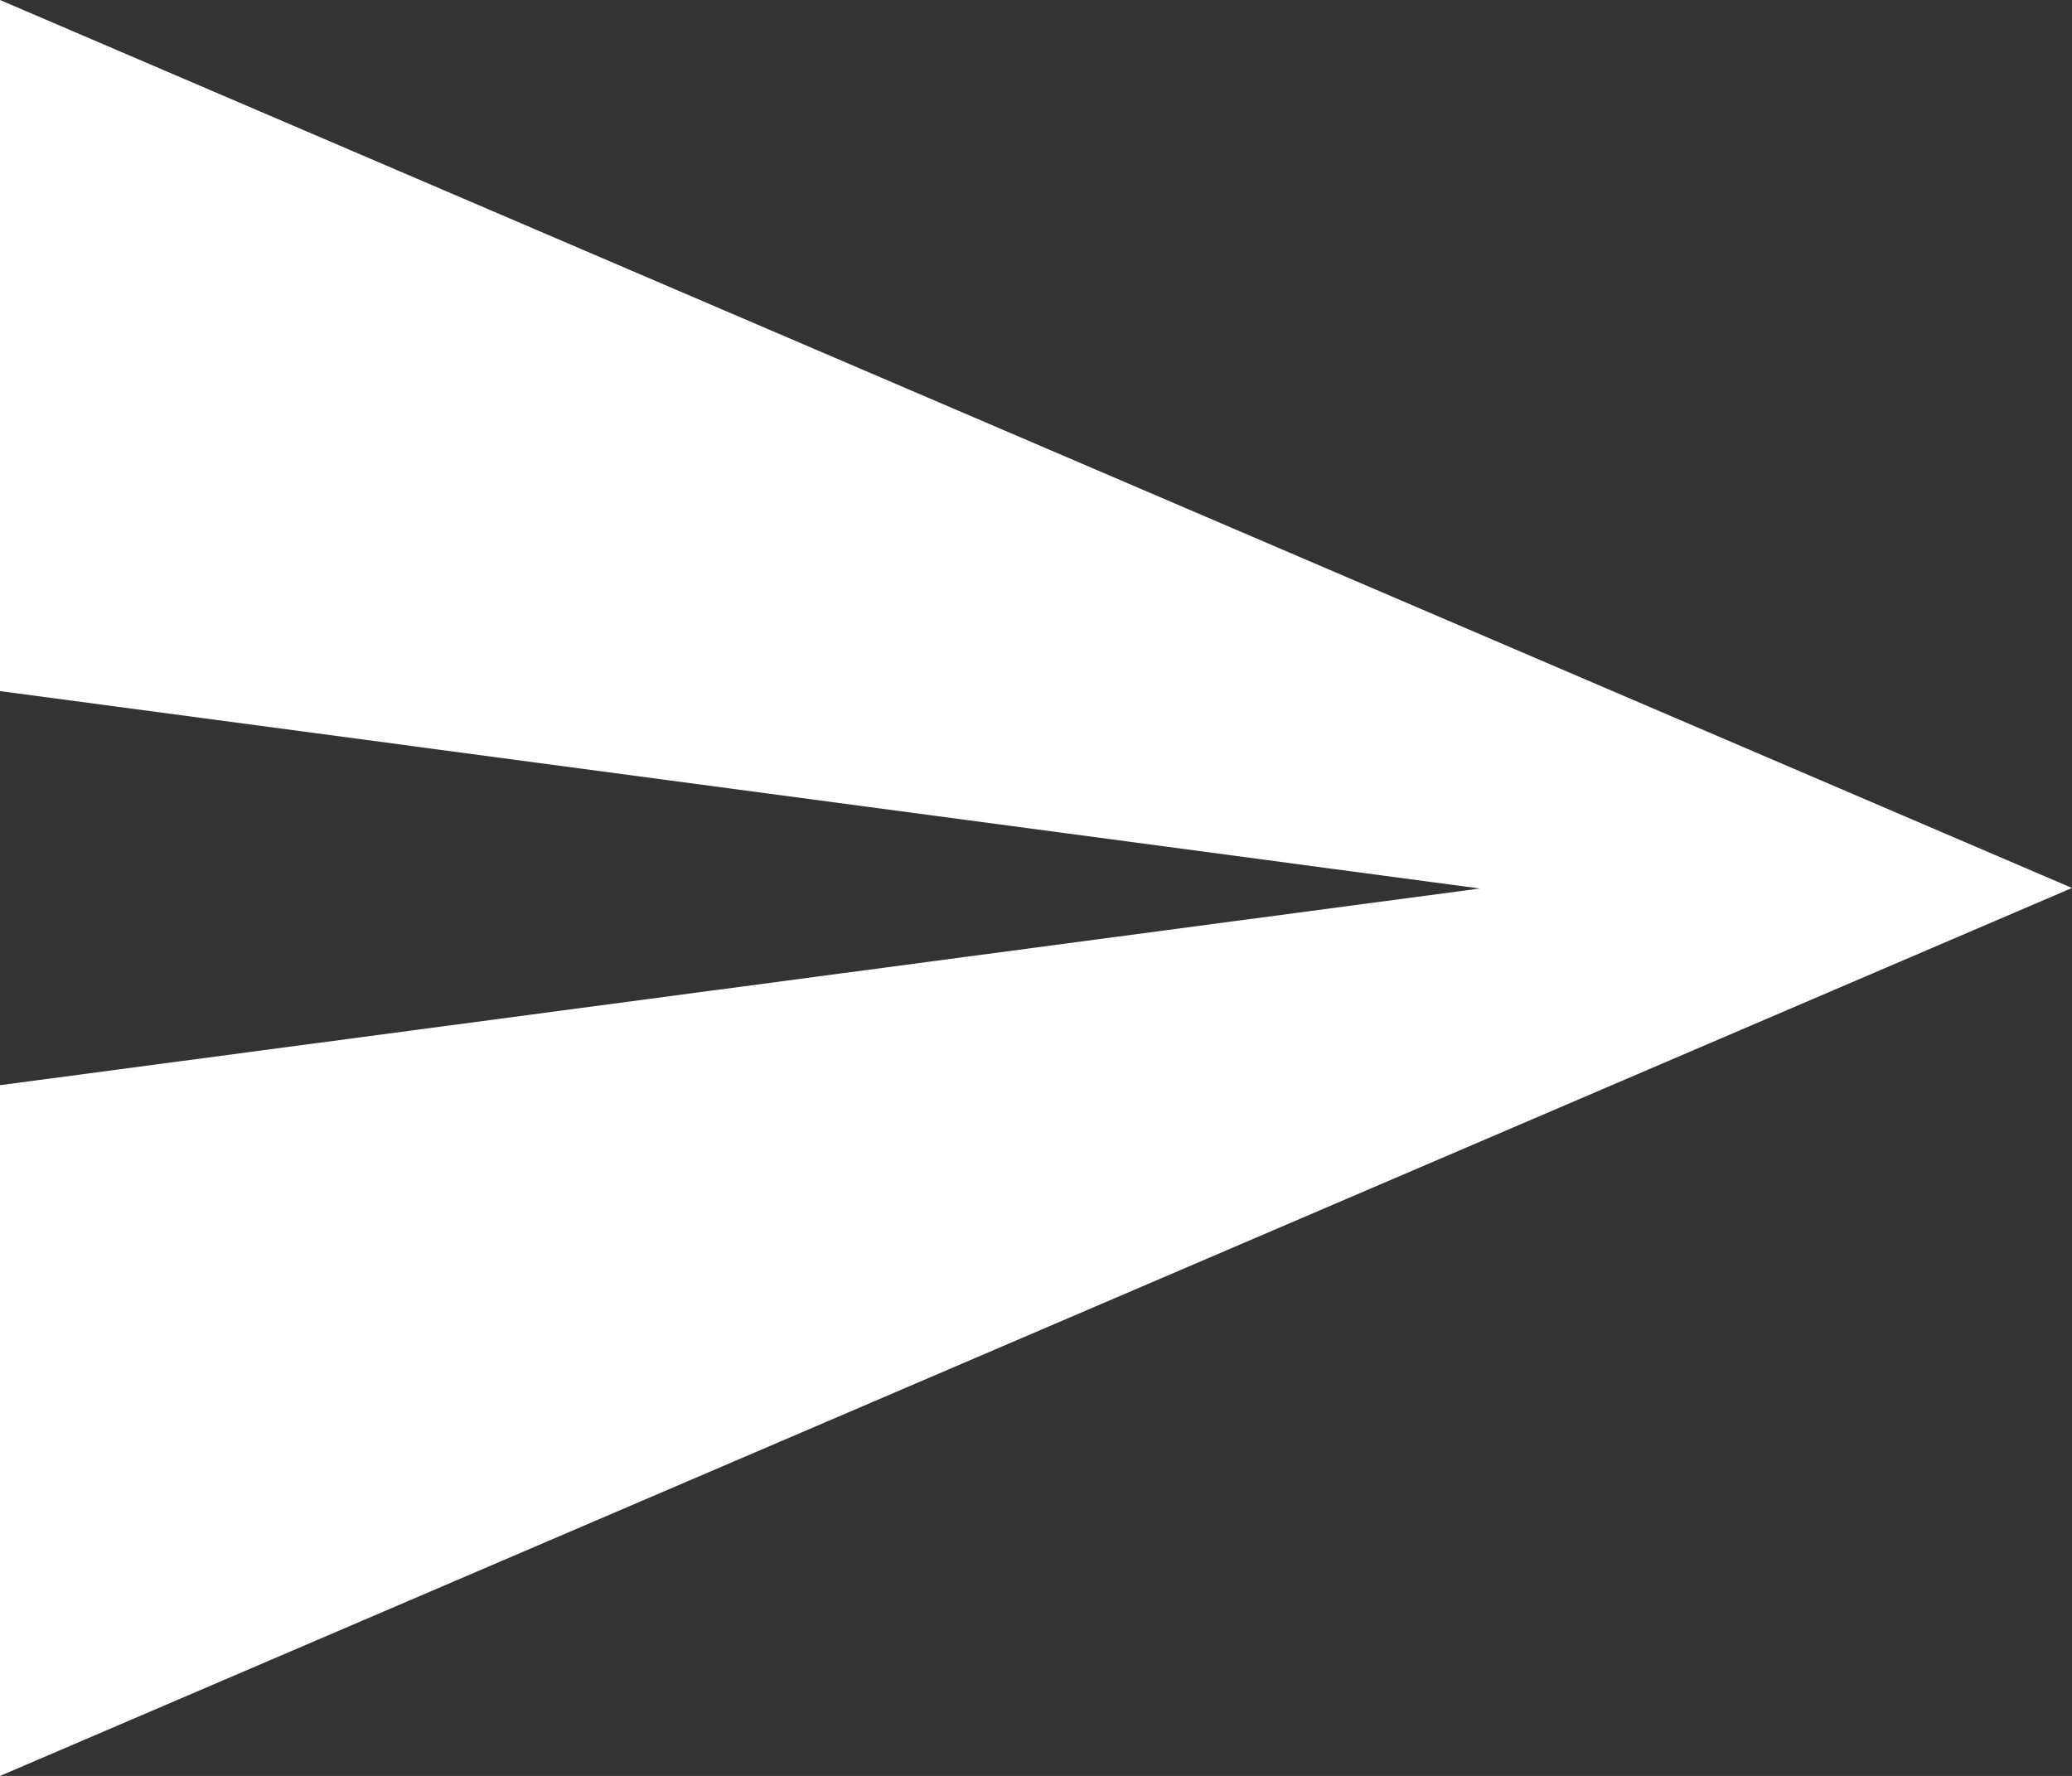
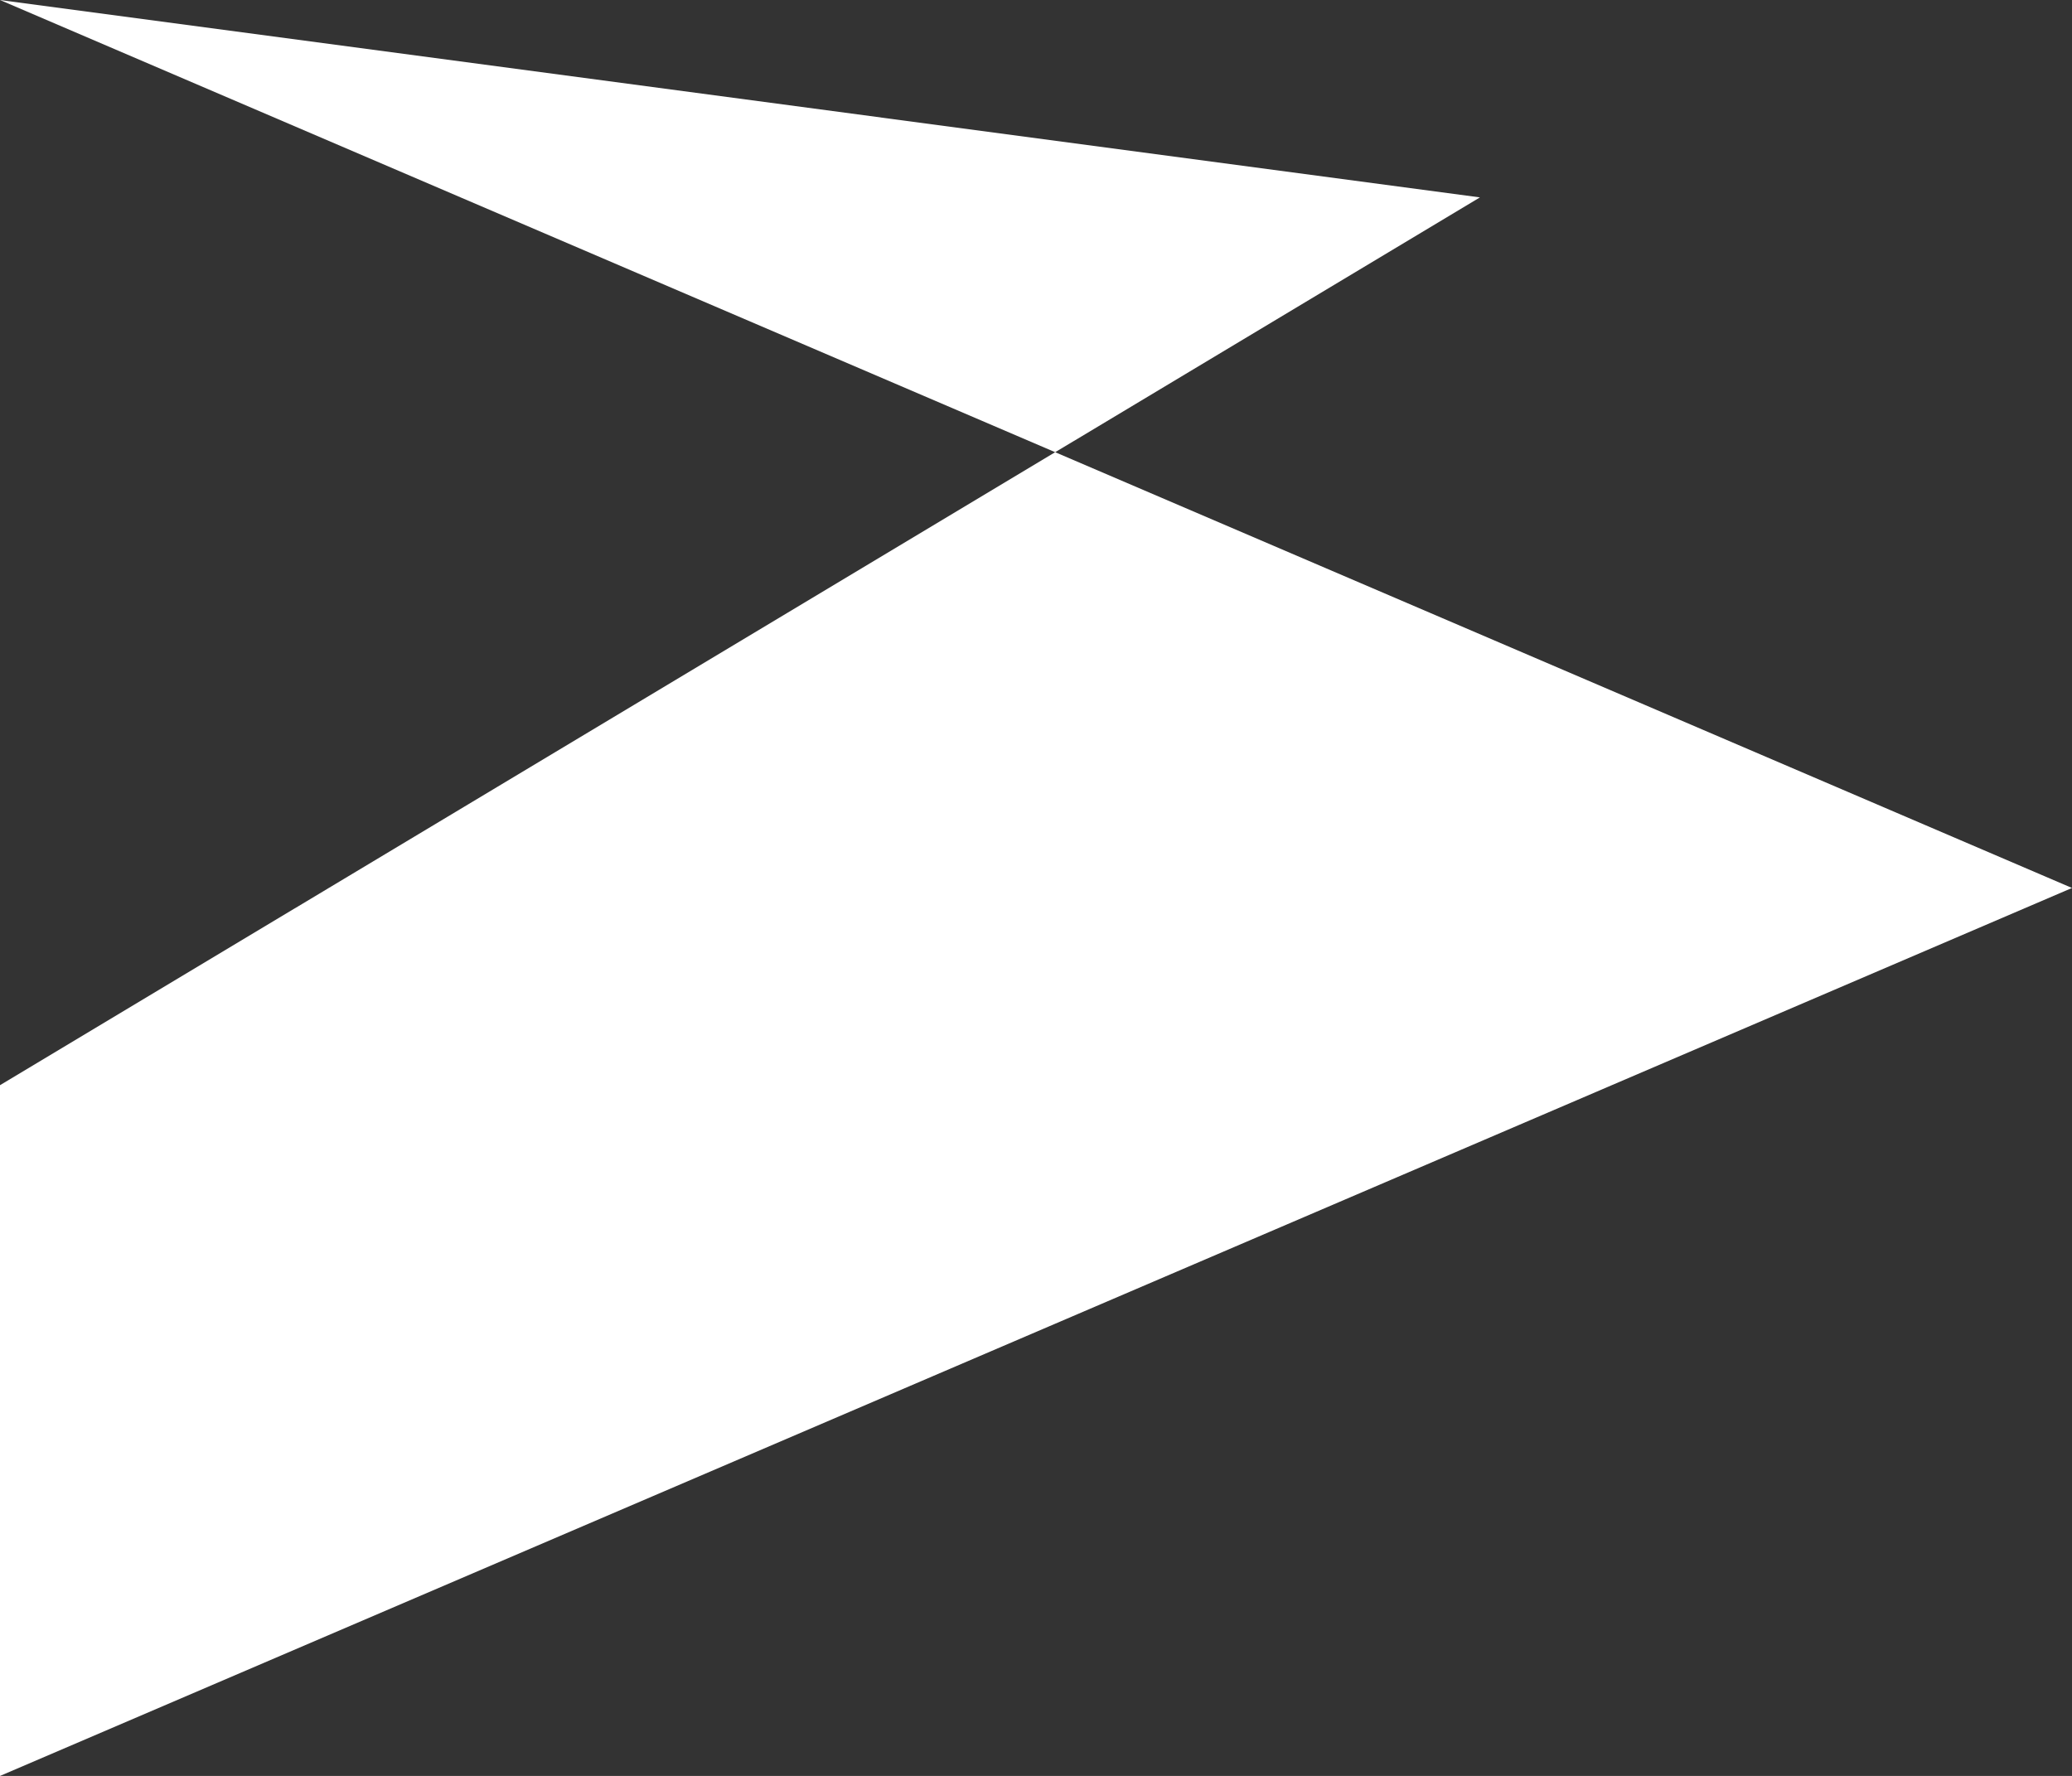
<svg xmlns="http://www.w3.org/2000/svg" width="11.692" height="10.022" viewBox="0 0 11.692 10.022">
  <rect x="0" y="0" width="11.692" height="10.022" fill="#333333" stroke="none" />
-   <path id="send" d="M3,14.522,14.692,9.511,3,4.5V8.4l8.351,1.114L3,10.624Z" transform="translate(-3 -4.5)" fill="#fff" />
+   <path id="send" d="M3,14.522,14.692,9.511,3,4.5l8.351,1.114L3,10.624Z" transform="translate(-3 -4.5)" fill="#fff" />
</svg>